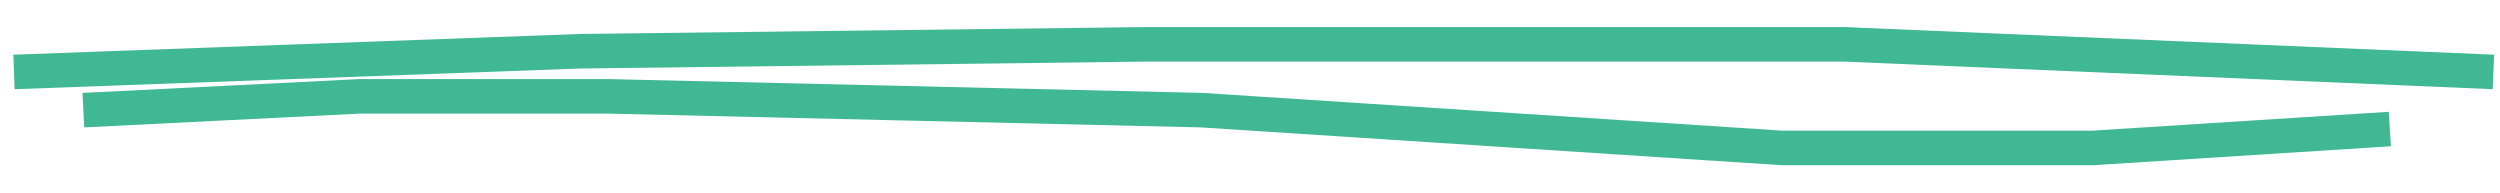
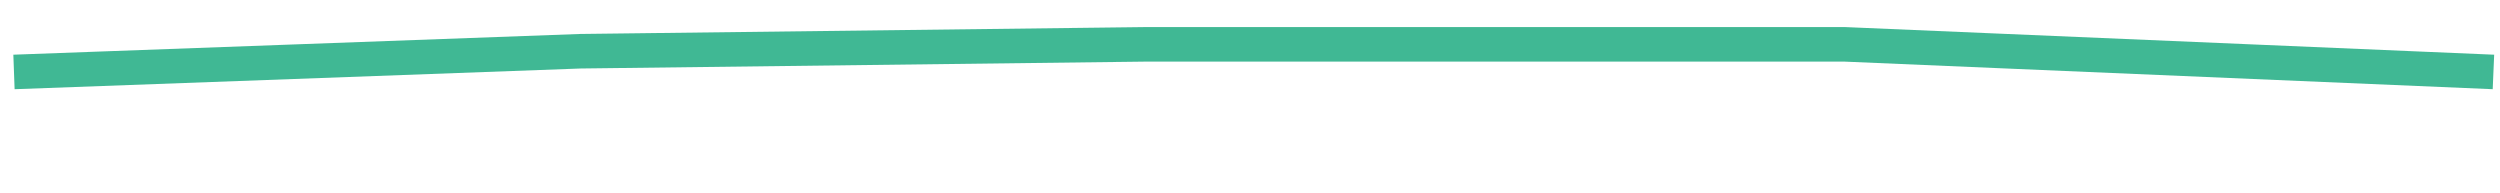
<svg xmlns="http://www.w3.org/2000/svg" width="181" height="14" viewBox="0 0 181 14" fill="none">
  <path d="M1.012 5.209L42.025 3.709L83.025 3.209L133.525 3.209L180.525 5.209" stroke="#40B894" stroke-width="2.5" />
-   <path d="M6.034 7.975L26.034 6.975L44.034 6.975L65.529 7.475L87.025 7.975L108.025 9.342L129.025 10.71L151.525 10.71L173.025 9.342" stroke="#40B894" stroke-width="2.5" />
</svg>